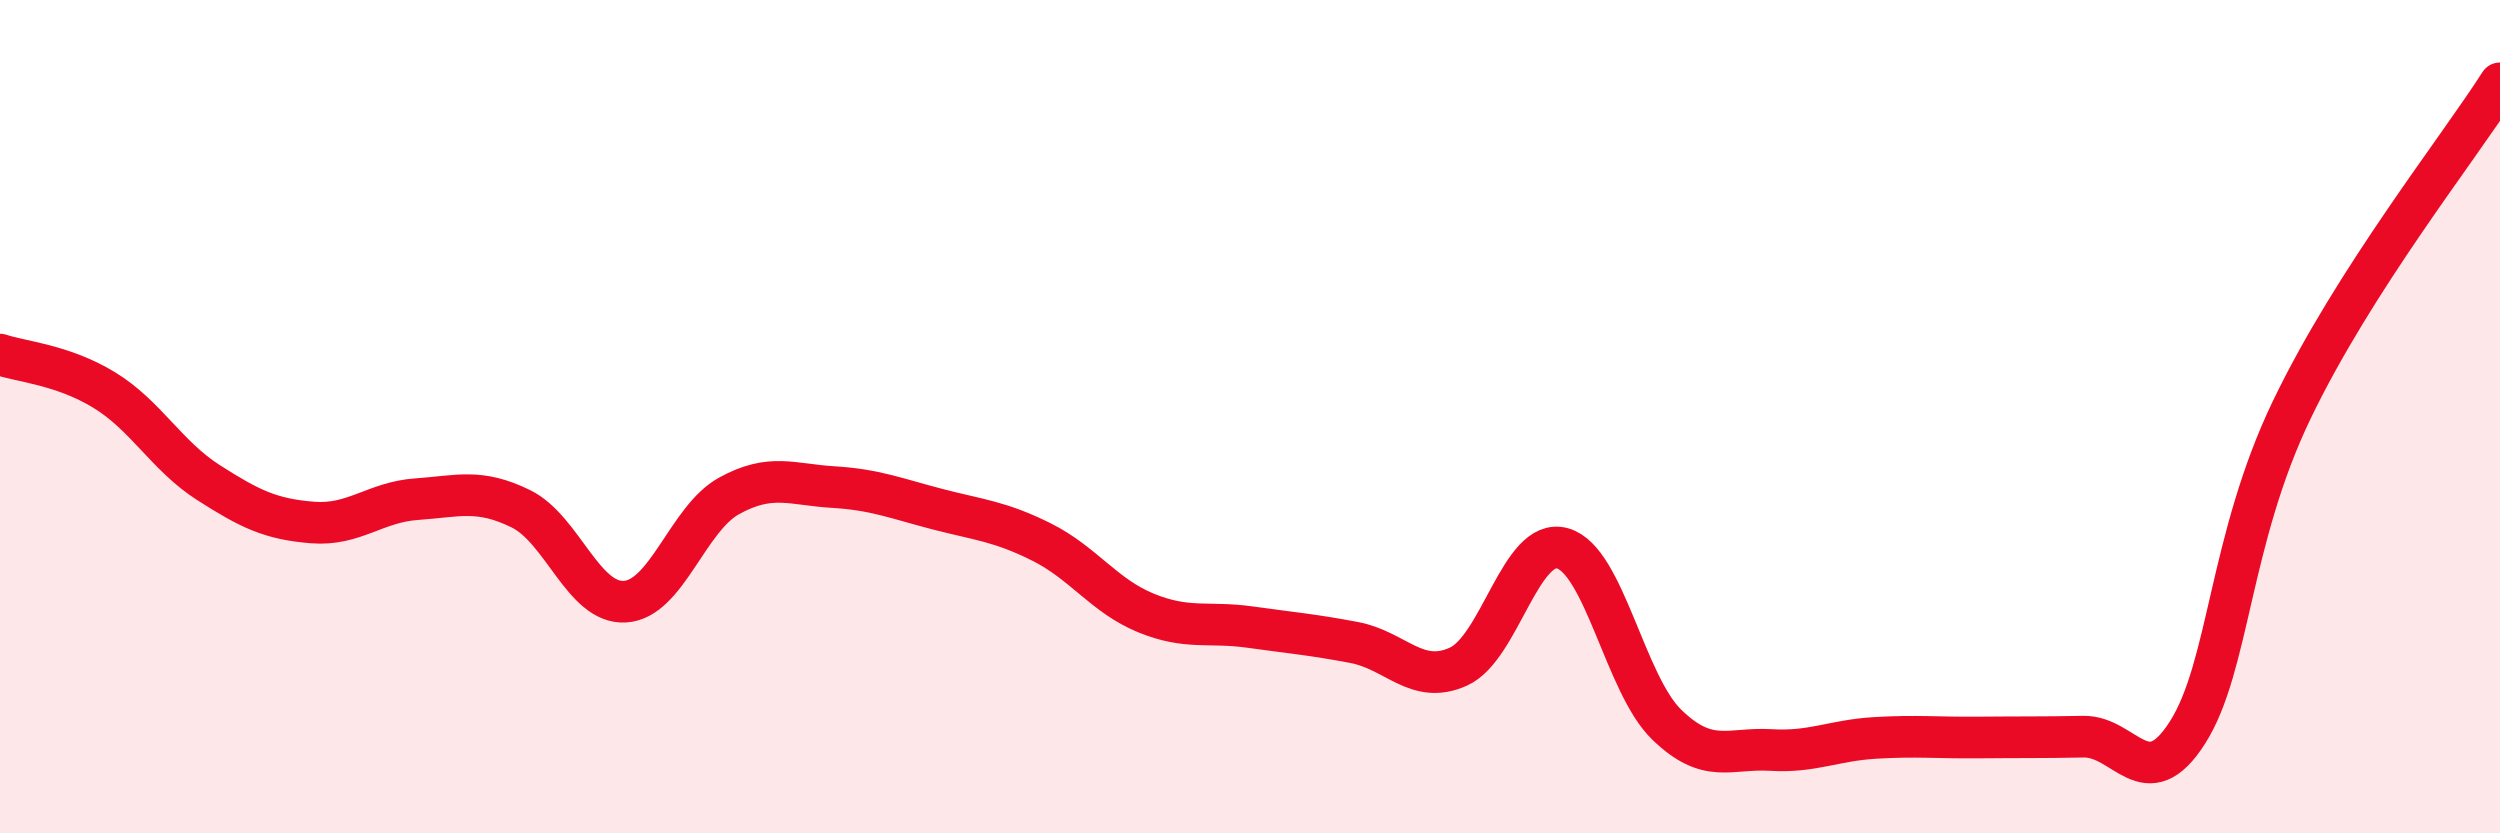
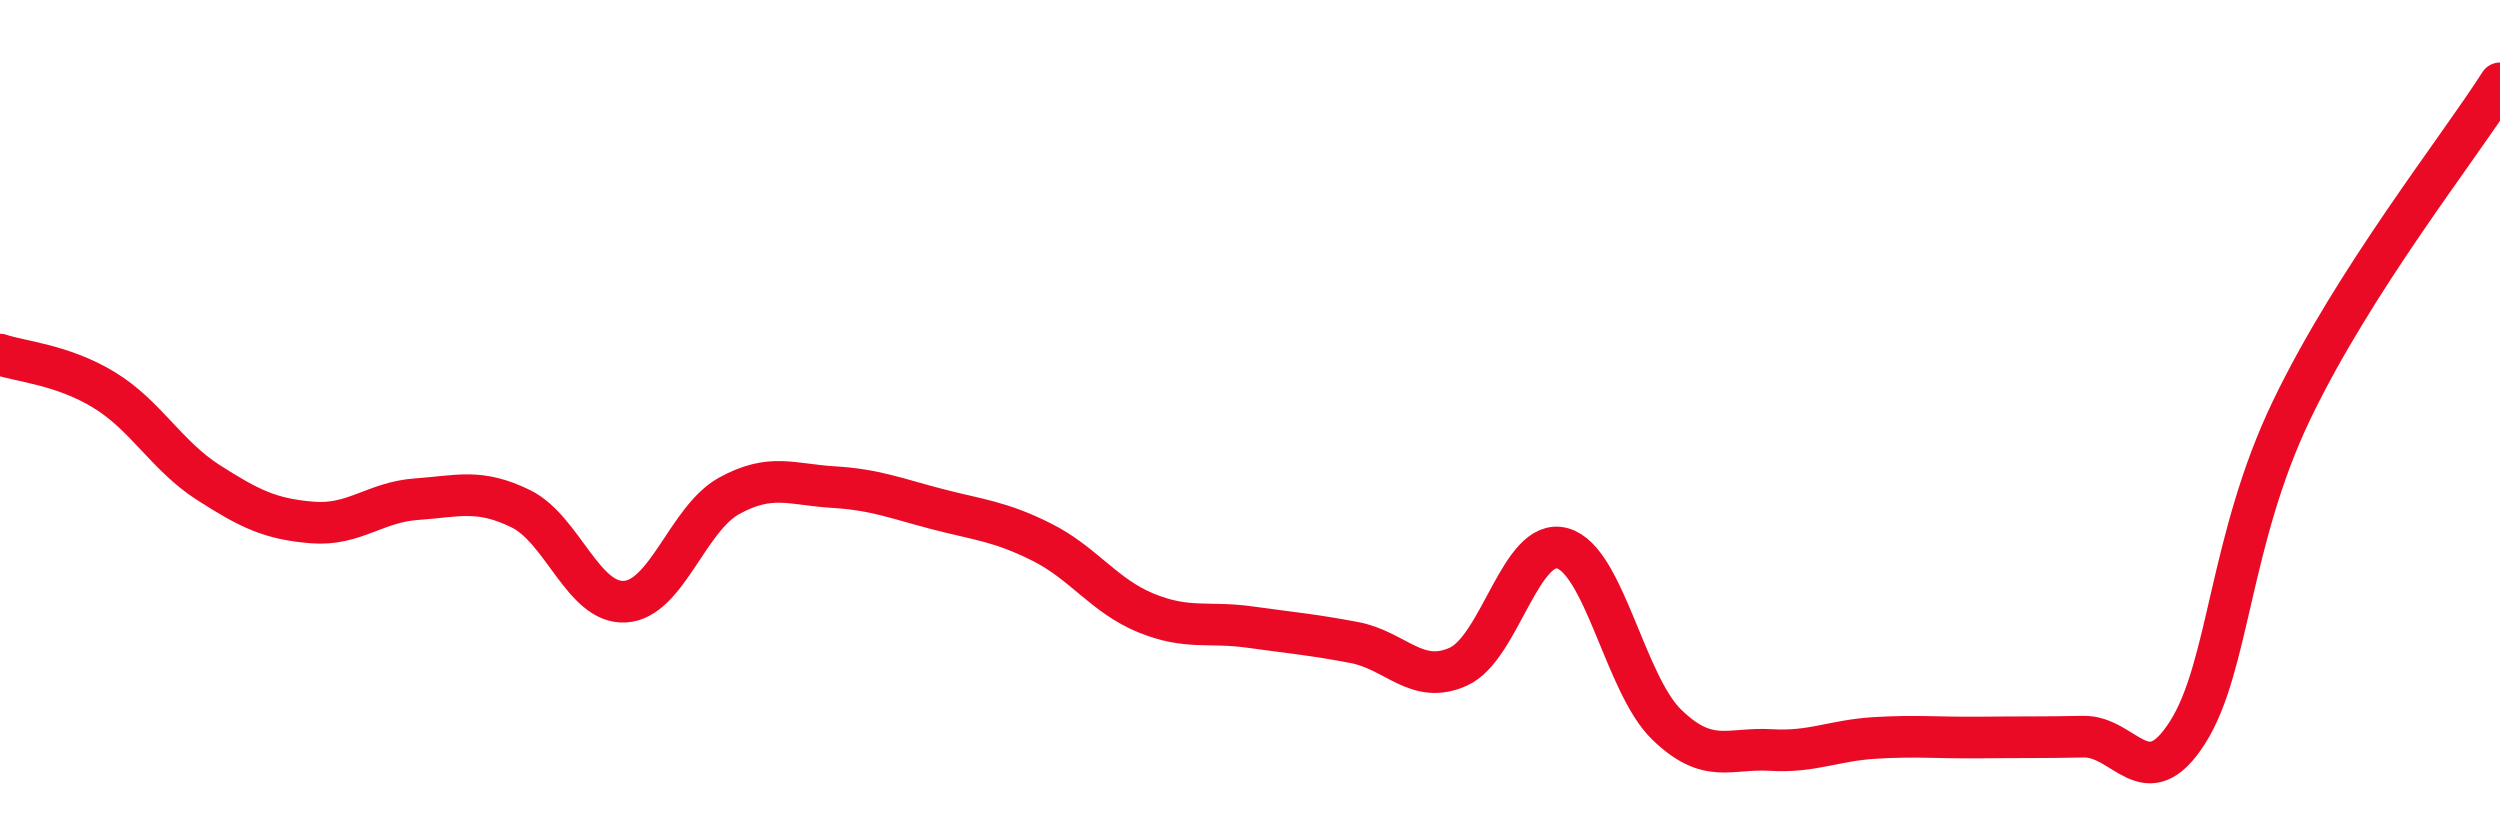
<svg xmlns="http://www.w3.org/2000/svg" width="60" height="20" viewBox="0 0 60 20">
-   <path d="M 0,8.51 C 0.5,8.68 1.5,8.75 2.5,9.36 C 3.5,9.97 4,10.94 5,11.58 C 6,12.22 6.5,12.46 7.5,12.54 C 8.5,12.62 9,12.05 10,11.98 C 11,11.91 11.5,11.72 12.5,12.21 C 13.5,12.7 14,14.5 15,14.44 C 16,14.38 16.5,12.45 17.5,11.9 C 18.5,11.35 19,11.63 20,11.69 C 21,11.75 21.5,11.96 22.5,12.22 C 23.5,12.48 24,12.51 25,13.01 C 26,13.51 26.5,14.3 27.5,14.71 C 28.5,15.12 29,14.91 30,15.05 C 31,15.19 31.5,15.23 32.5,15.42 C 33.5,15.61 34,16.45 35,16 C 36,15.55 36.5,12.88 37.5,13.16 C 38.5,13.44 39,16.42 40,17.39 C 41,18.36 41.5,17.94 42.5,18 C 43.5,18.06 44,17.77 45,17.71 C 46,17.65 46.5,17.71 47.5,17.7 C 48.5,17.69 49,17.7 50,17.68 C 51,17.66 51.5,19.15 52.5,17.58 C 53.5,16.01 53.5,12.96 55,9.84 C 56.5,6.72 59,3.57 60,2L60 20L0 20Z" fill="#EB0A25" opacity="0.1" stroke-linecap="round" stroke-linejoin="round" />
  <path d="M 0,8.51 C 0.5,8.68 1.5,8.75 2.5,9.36 C 3.5,9.97 4,10.94 5,11.58 C 6,12.22 6.5,12.46 7.5,12.54 C 8.5,12.62 9,12.05 10,11.98 C 11,11.91 11.5,11.72 12.5,12.21 C 13.5,12.7 14,14.5 15,14.44 C 16,14.38 16.5,12.45 17.5,11.9 C 18.5,11.35 19,11.63 20,11.69 C 21,11.75 21.5,11.96 22.5,12.22 C 23.5,12.48 24,12.51 25,13.01 C 26,13.51 26.5,14.3 27.5,14.71 C 28.5,15.12 29,14.91 30,15.05 C 31,15.19 31.5,15.23 32.5,15.42 C 33.5,15.61 34,16.45 35,16 C 36,15.55 36.5,12.88 37.5,13.16 C 38.5,13.44 39,16.42 40,17.39 C 41,18.36 41.5,17.94 42.5,18 C 43.5,18.06 44,17.77 45,17.71 C 46,17.65 46.5,17.71 47.5,17.7 C 48.5,17.69 49,17.7 50,17.68 C 51,17.66 51.5,19.15 52.5,17.58 C 53.5,16.01 53.5,12.96 55,9.84 C 56.5,6.72 59,3.57 60,2" stroke="#EB0A25" stroke-width="1" fill="none" stroke-linecap="round" stroke-linejoin="round" />
</svg>